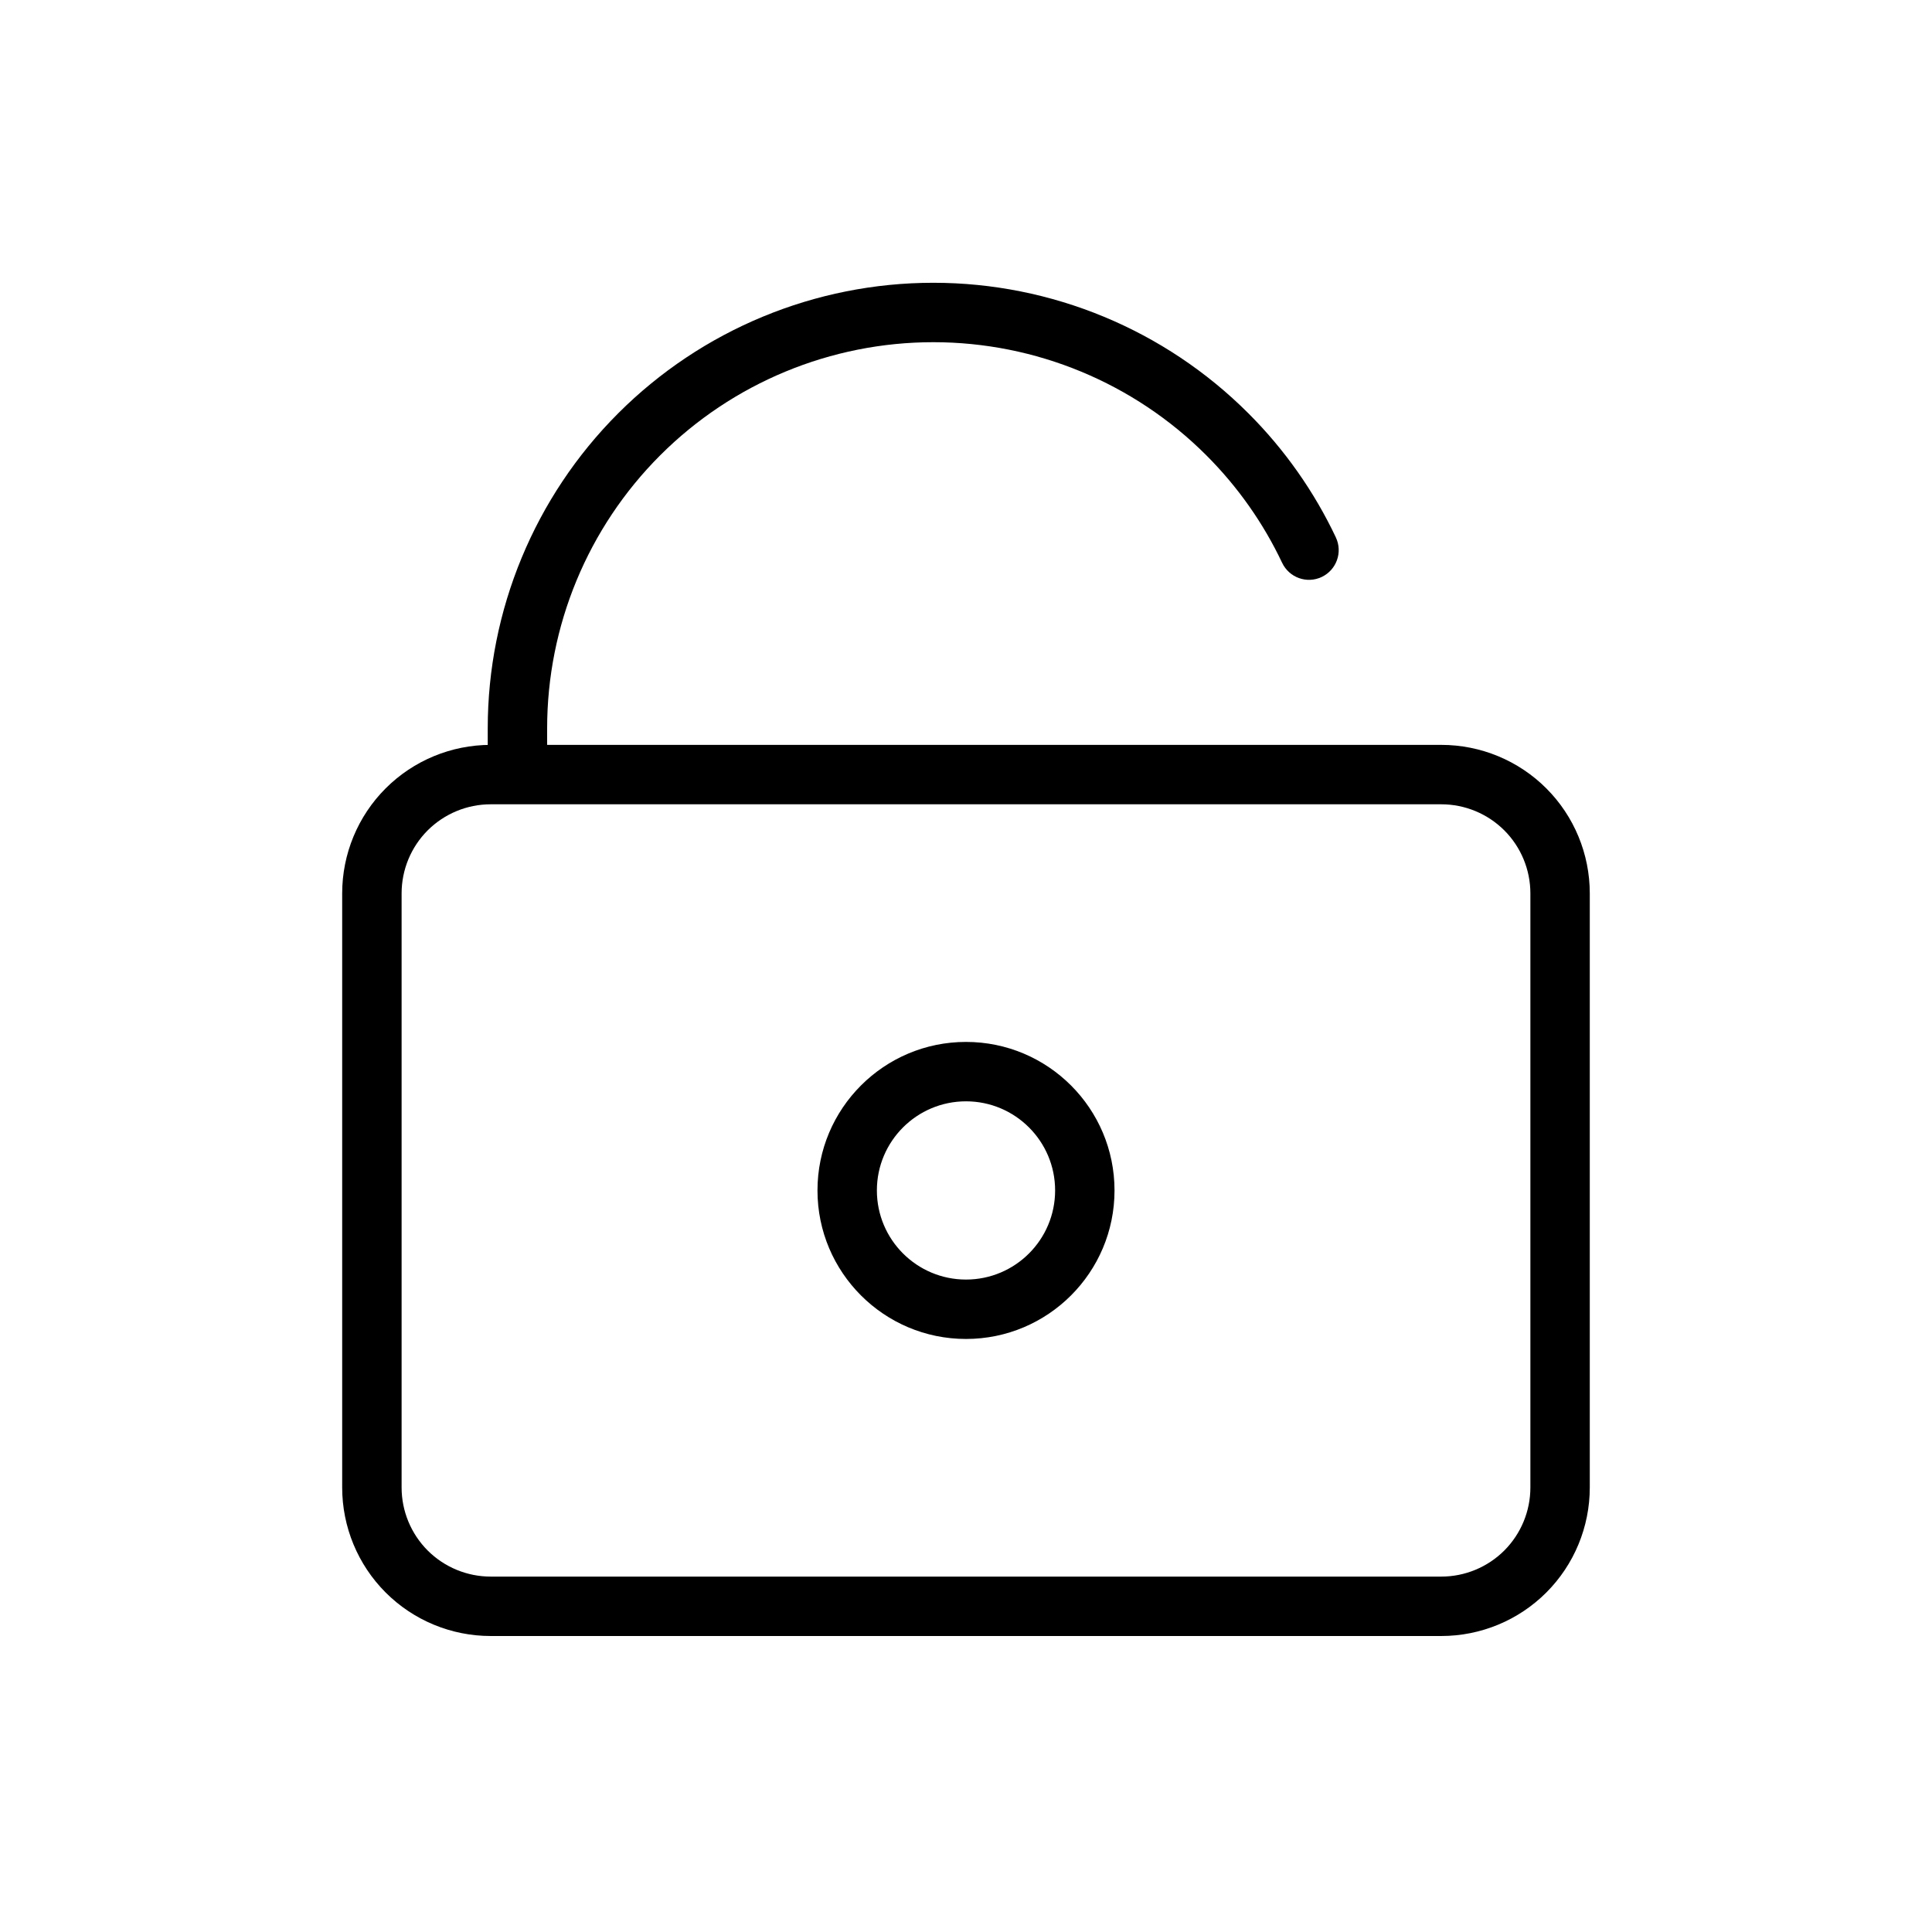
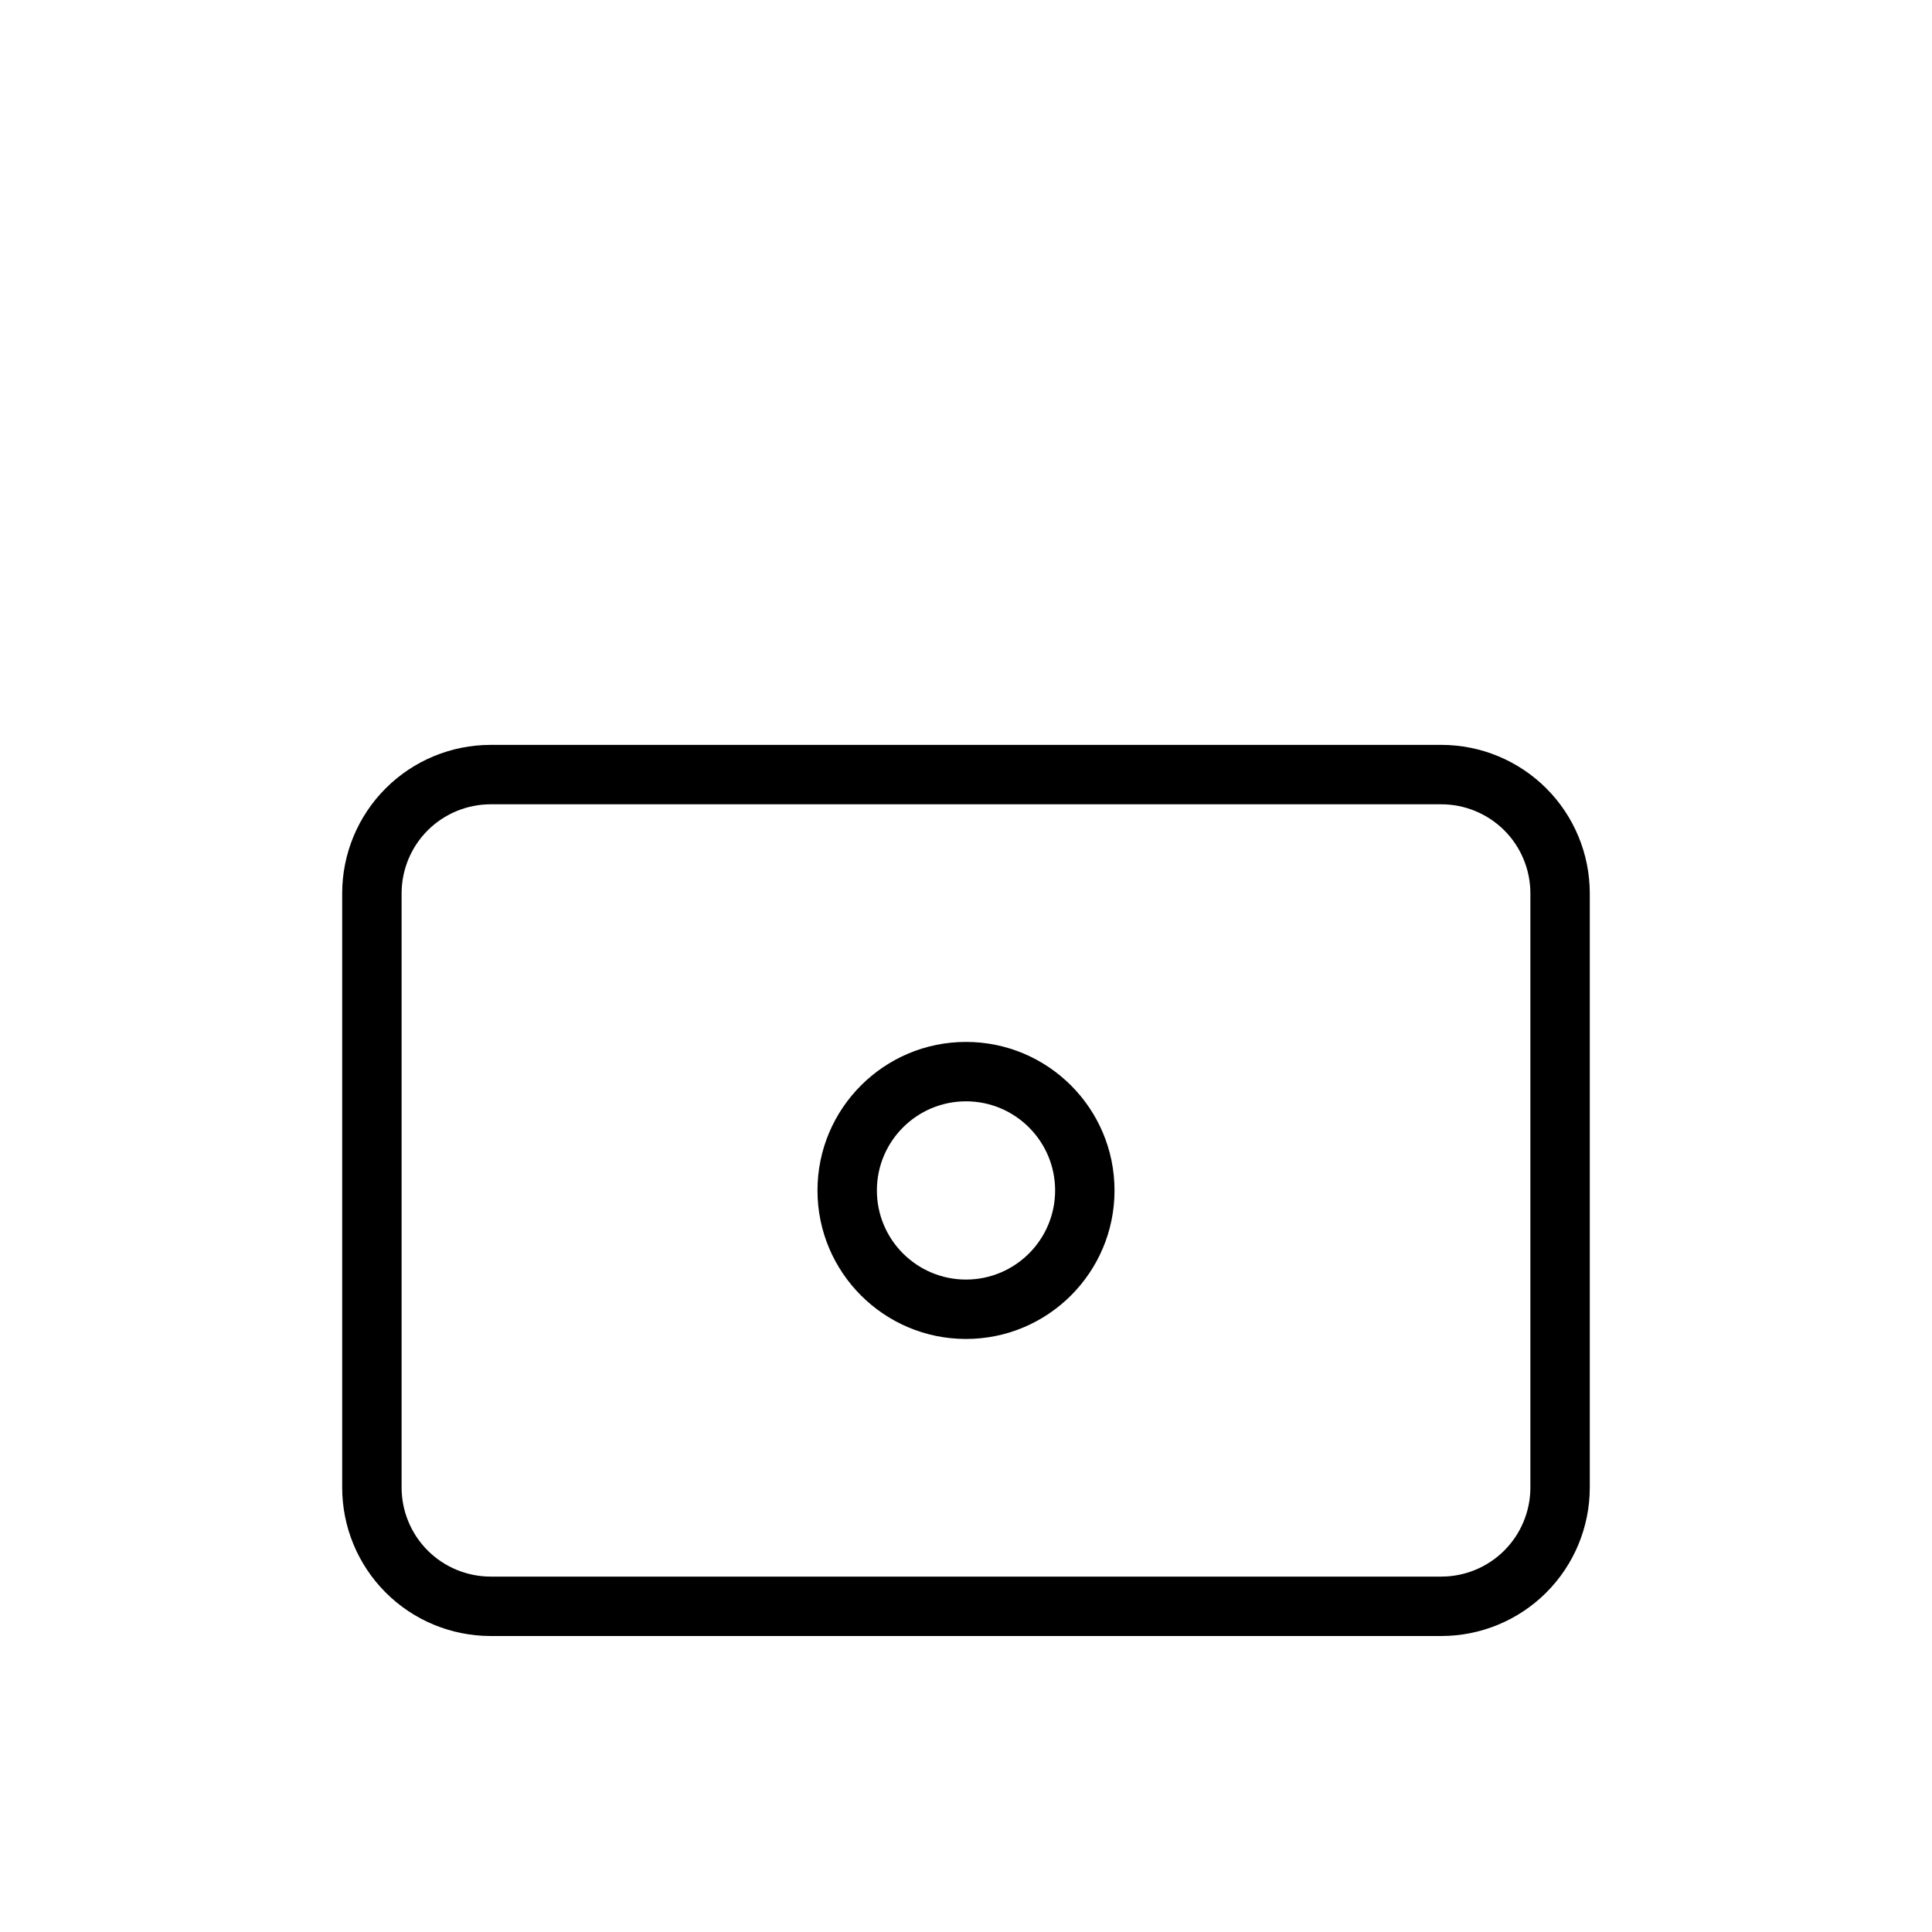
<svg xmlns="http://www.w3.org/2000/svg" fill="#000000" width="800px" height="800px" version="1.1" viewBox="144 144 512 512">
  <g fill-rule="evenodd">
    <path d="m565.31 380.76c0-10.438-4.141-20.453-11.523-27.836-7.383-7.383-17.398-11.523-27.836-11.523h-251.91c-10.438 0-20.453 4.141-27.836 11.523-7.383 7.383-11.523 17.398-11.523 27.836v157.44c0 10.438 4.141 20.453 11.523 27.836 7.383 7.383 17.398 11.523 27.836 11.523h251.91c10.438 0 20.453-4.141 27.836-11.523 7.383-7.383 11.523-17.398 11.523-27.836zm-15.742 0c0-6.266-2.488-12.281-6.91-16.703-4.441-4.426-10.438-6.91-16.703-6.91h-251.91c-6.266 0-12.266 2.488-16.703 6.91-4.426 4.426-6.91 10.438-6.91 16.703v157.44c0 6.266 2.488 12.266 6.91 16.703 4.441 4.426 10.438 6.91 16.703 6.91h251.91c6.266 0 12.266-2.488 16.703-6.91 4.426-4.441 6.91-10.438 6.91-16.703z" />
    <path d="m400 420.12c-21.727 0-39.359 17.633-39.359 39.359 0 21.727 17.633 39.359 39.359 39.359s39.359-17.633 39.359-39.359c0-21.727-17.633-39.359-39.359-39.359zm0 15.742c13.035 0 23.617 10.578 23.617 23.617 0 13.035-10.578 23.617-23.617 23.617-13.035 0-23.617-10.578-23.617-23.617 0-13.035 10.578-23.617 23.617-23.617z" />
-     <path d="m498.02 286.42c-5.731-12.105-13.539-23.254-23.191-32.891-22.152-22.152-52.176-34.59-83.492-34.59v7.871-7.871c-31.316 0-61.355 12.438-83.508 34.59-22.137 22.137-34.574 52.176-34.574 83.492v12.25h15.742v-12.25c0-27.145 10.77-53.168 29.961-72.359 19.191-19.191 45.234-29.977 72.375-29.977v-7.871 7.871c27.145 0 53.168 10.785 72.359 29.977 8.359 8.359 15.129 18.012 20.09 28.496 1.875 3.938 6.566 5.606 10.484 3.746 3.938-1.875 5.606-6.566 3.746-10.484z" />
  </g>
</svg>